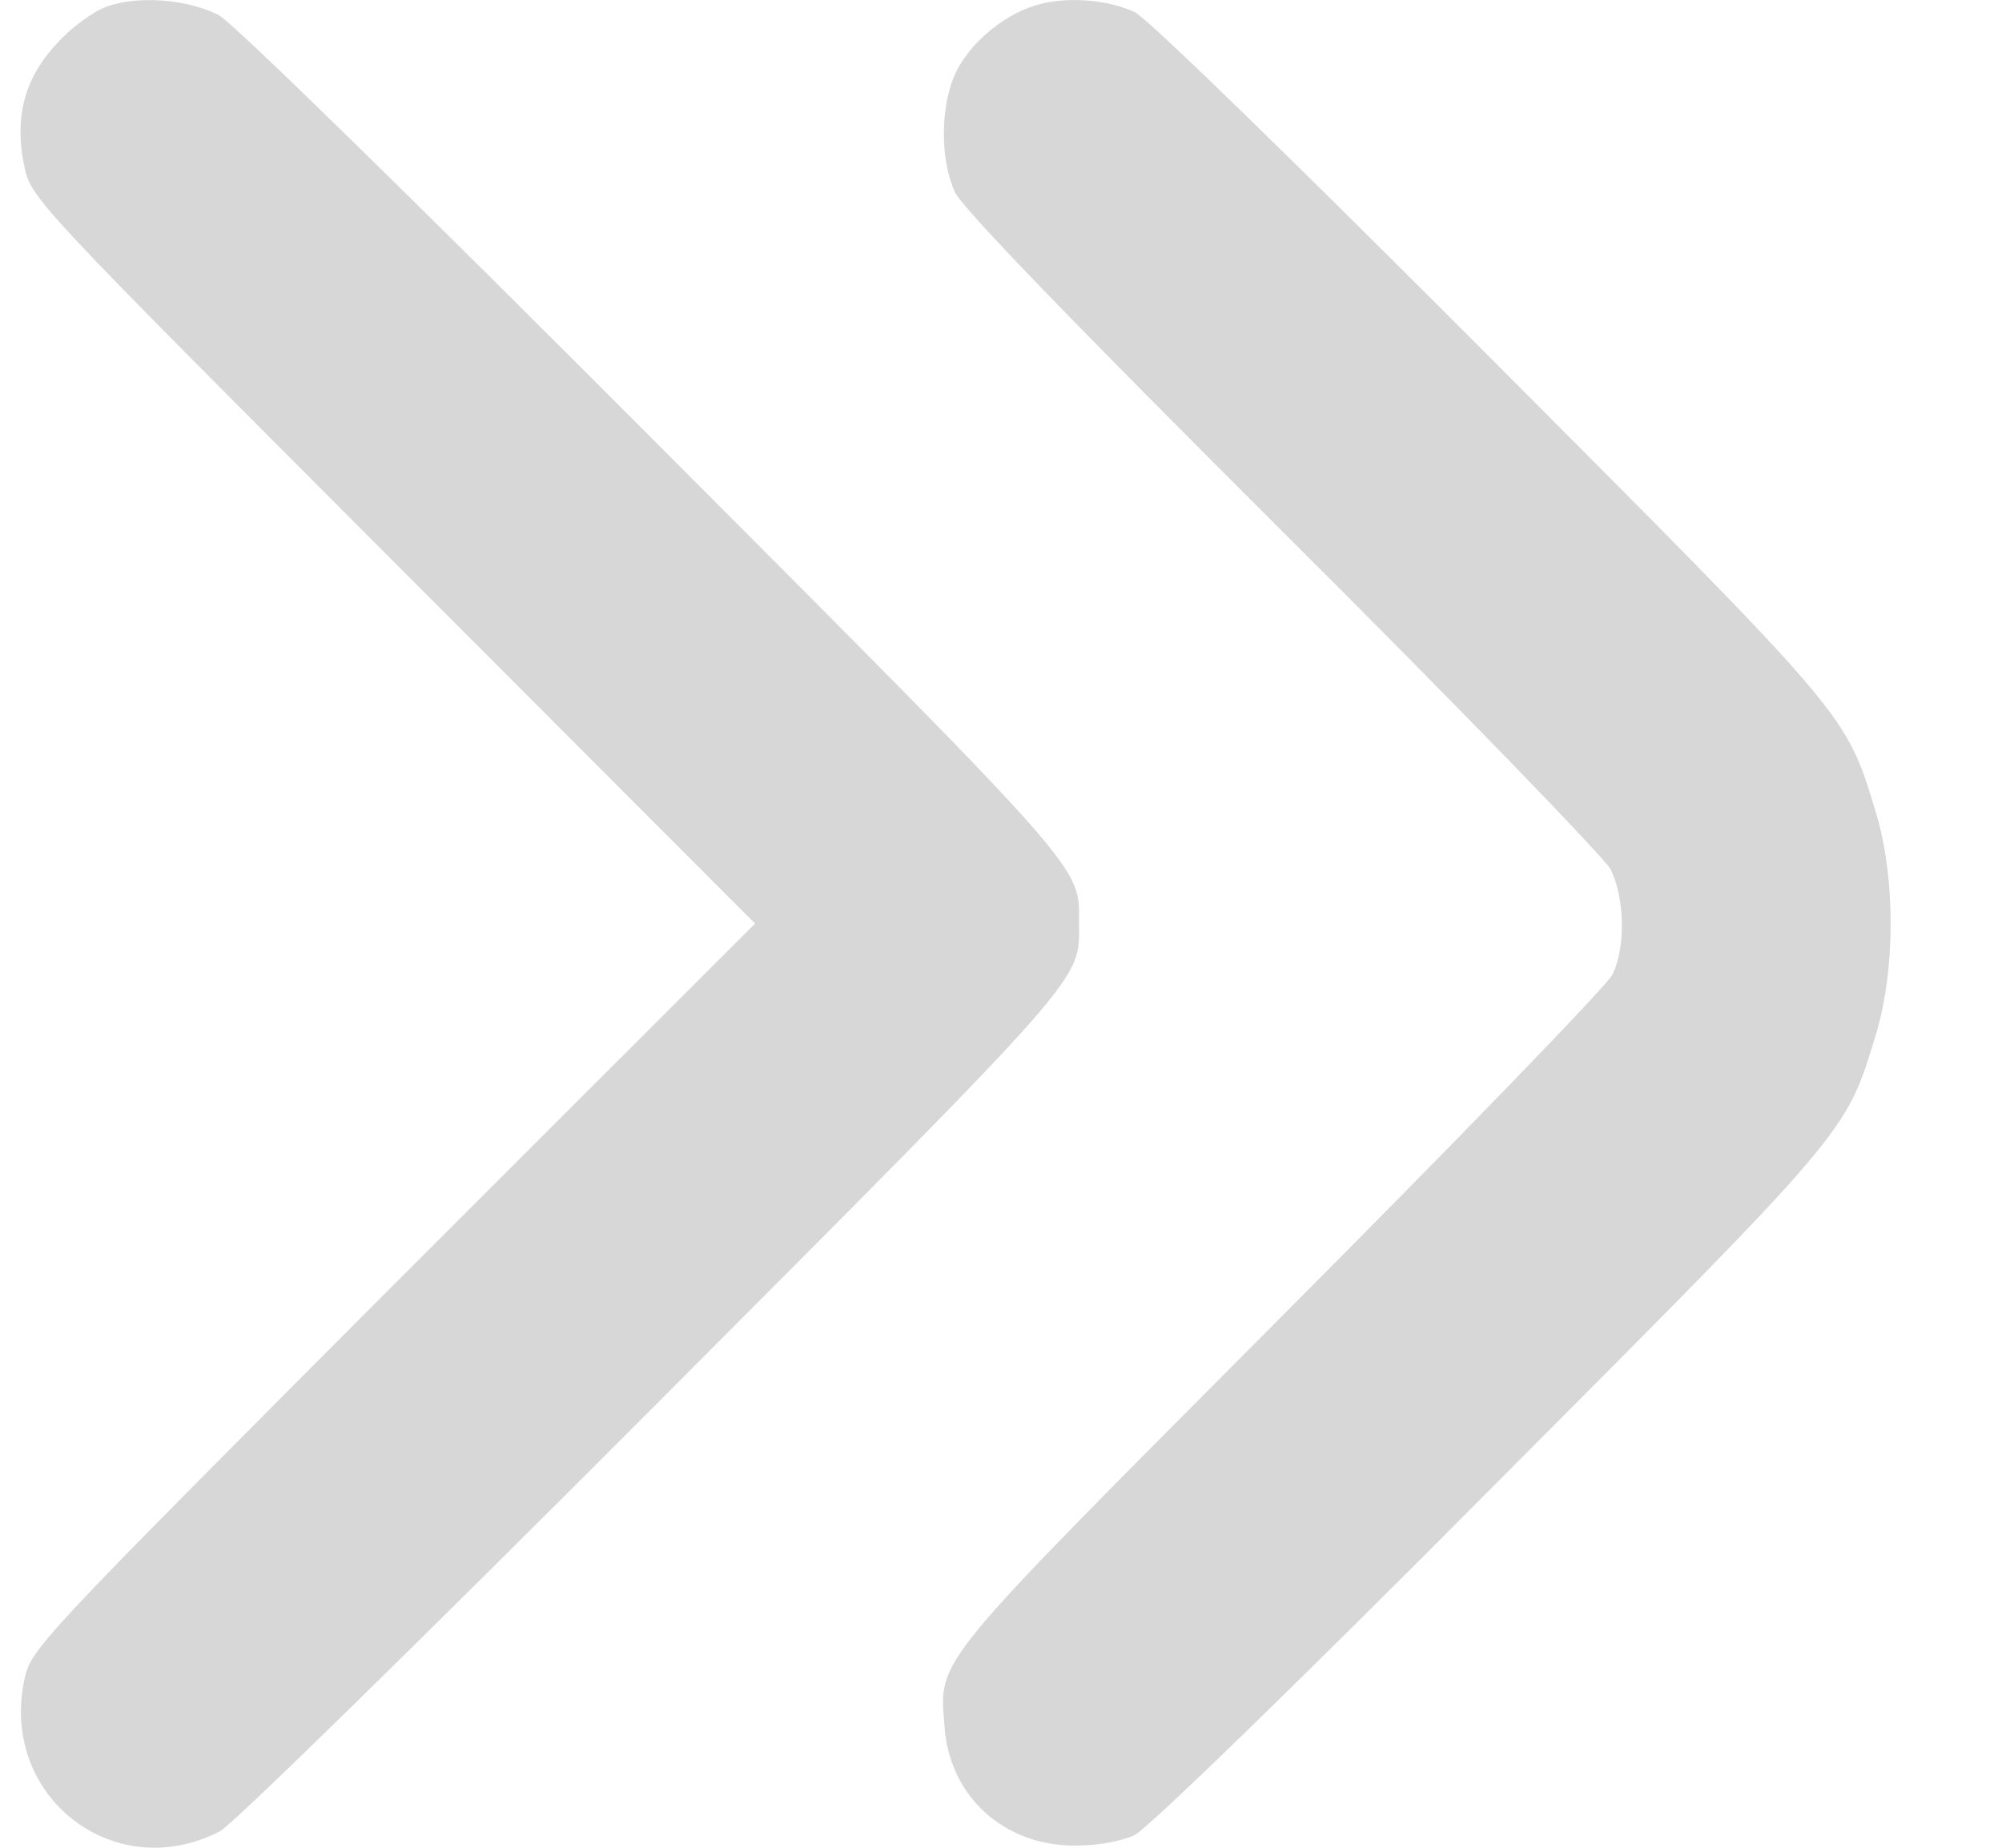
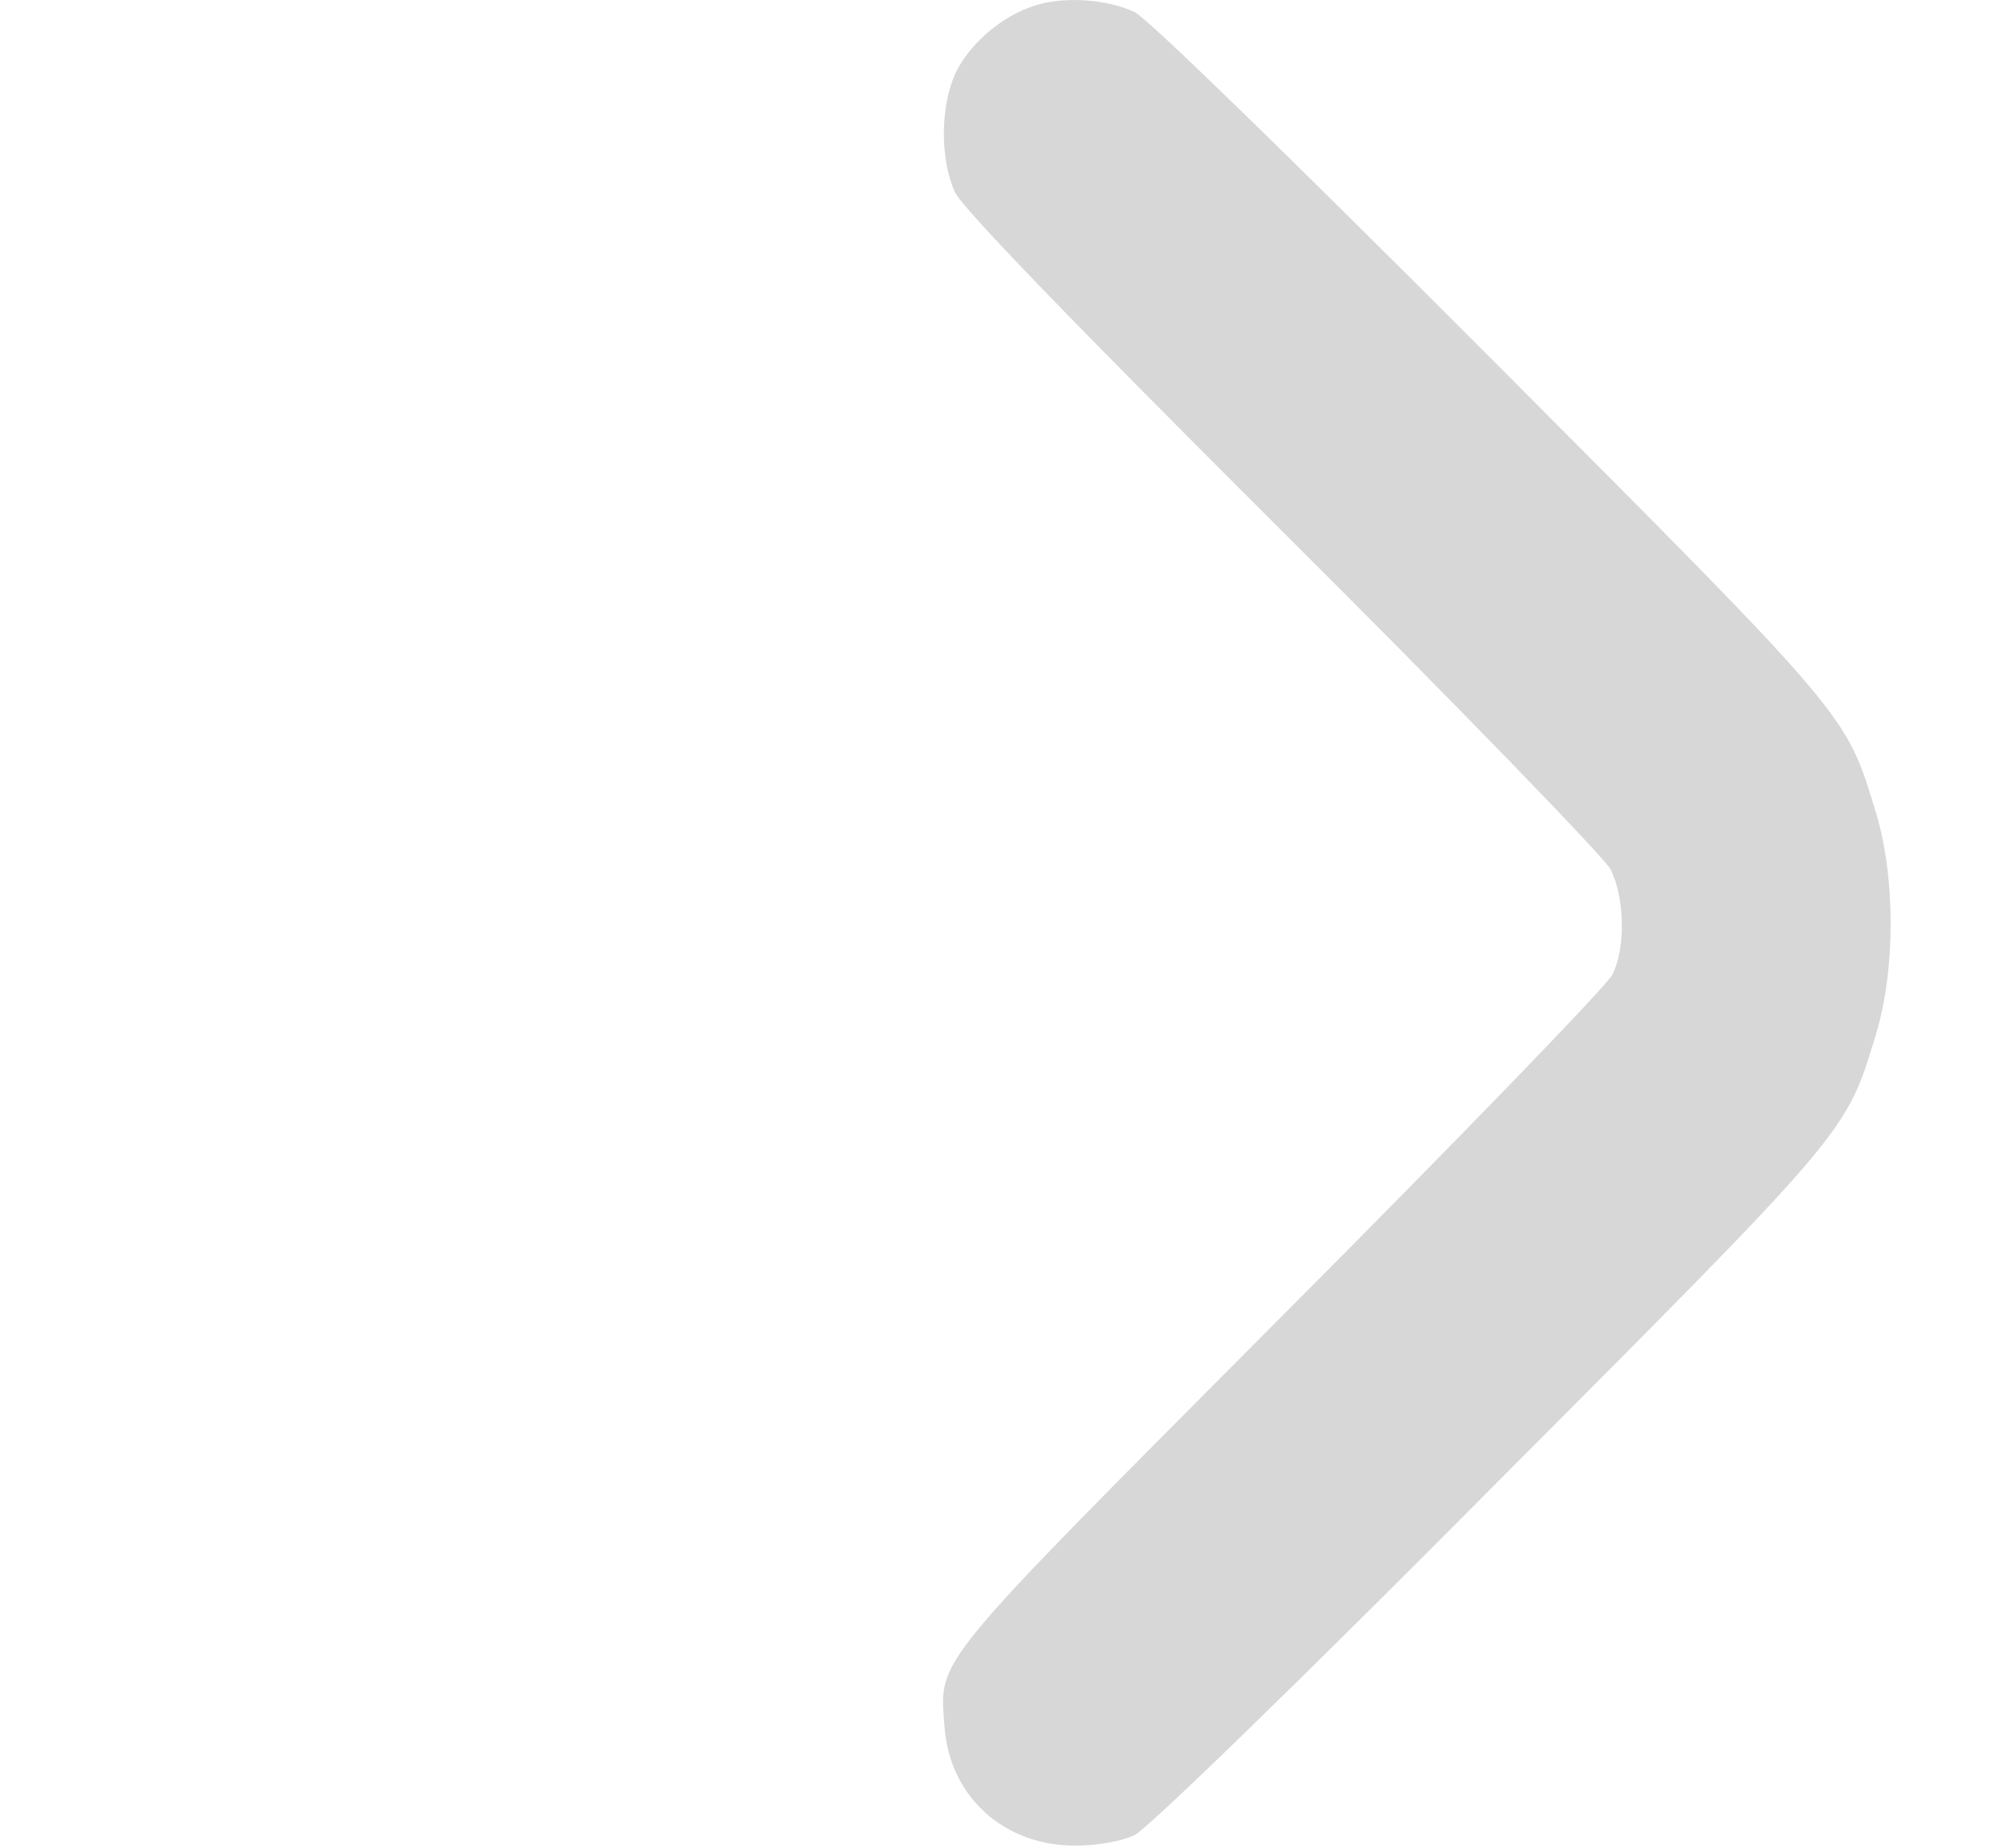
<svg xmlns="http://www.w3.org/2000/svg" width="13" height="12" viewBox="0 0 13 12" fill="none">
-   <path d="M0.694 0.042C0.606 0.074 0.458 0.182 0.366 0.286C0.157 0.511 0.093 0.763 0.157 1.076C0.201 1.288 0.213 1.3 2.55 3.641L4.903 5.998L2.55 8.35C0.213 10.695 0.201 10.707 0.157 10.915C0.001 11.673 0.746 12.246 1.428 11.893C1.512 11.849 2.734 10.651 4.245 9.136C7.087 6.286 7.007 6.374 7.007 5.998C7.007 5.621 7.087 5.709 4.245 2.859C2.666 1.276 1.512 0.146 1.42 0.098C1.215 -0.006 0.899 -0.03 0.694 0.042Z" fill="#D7D7D7" />
  <path d="M6.714 0.038C6.502 0.106 6.289 0.29 6.201 0.483C6.105 0.699 6.105 1.04 6.201 1.248C6.253 1.356 6.951 2.078 8.329 3.453C9.456 4.575 10.414 5.565 10.458 5.645C10.55 5.829 10.558 6.154 10.47 6.33C10.434 6.402 9.464 7.404 8.309 8.563C6.025 10.859 6.101 10.763 6.133 11.212C6.165 11.669 6.522 11.99 6.987 11.986C7.131 11.986 7.283 11.957 7.367 11.918C7.452 11.877 8.446 10.912 9.676 9.673C12.021 7.32 11.985 7.364 12.181 6.719C12.309 6.298 12.309 5.697 12.181 5.276C11.985 4.631 12.021 4.675 9.676 2.322C8.405 1.048 7.452 0.118 7.367 0.078C7.187 -0.006 6.907 -0.026 6.714 0.038Z" fill="#D7D7D7" />
</svg>